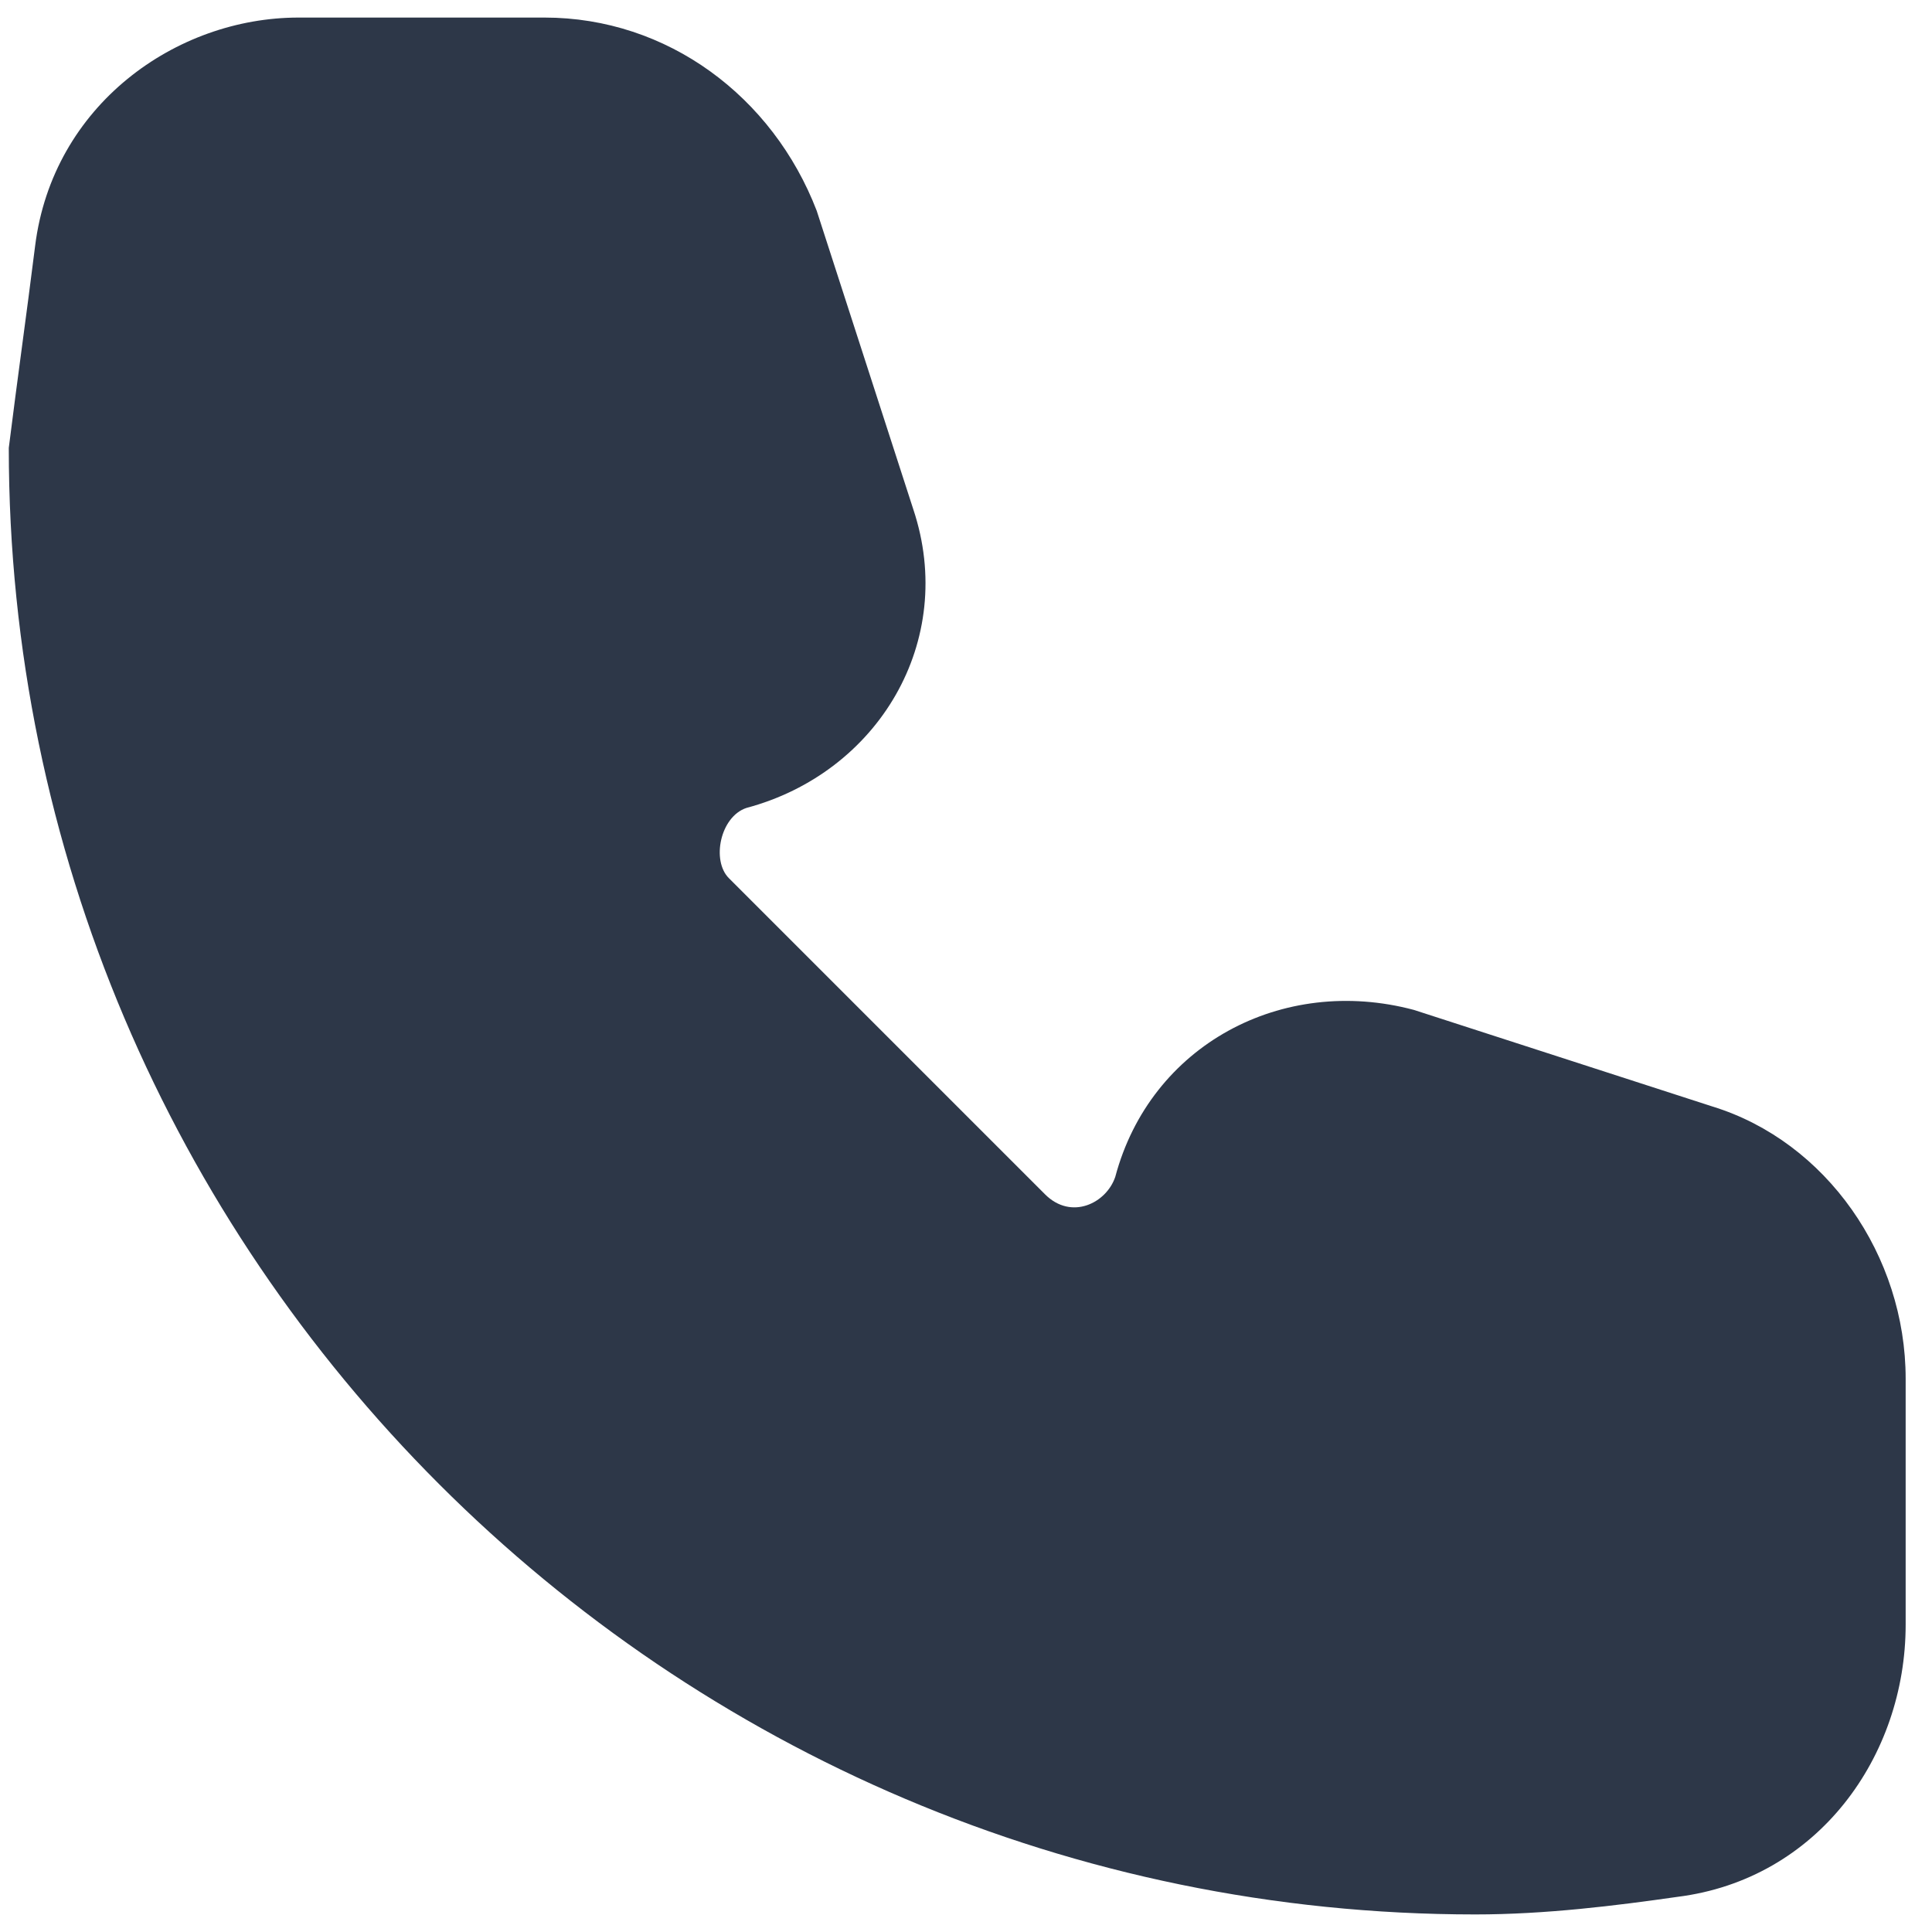
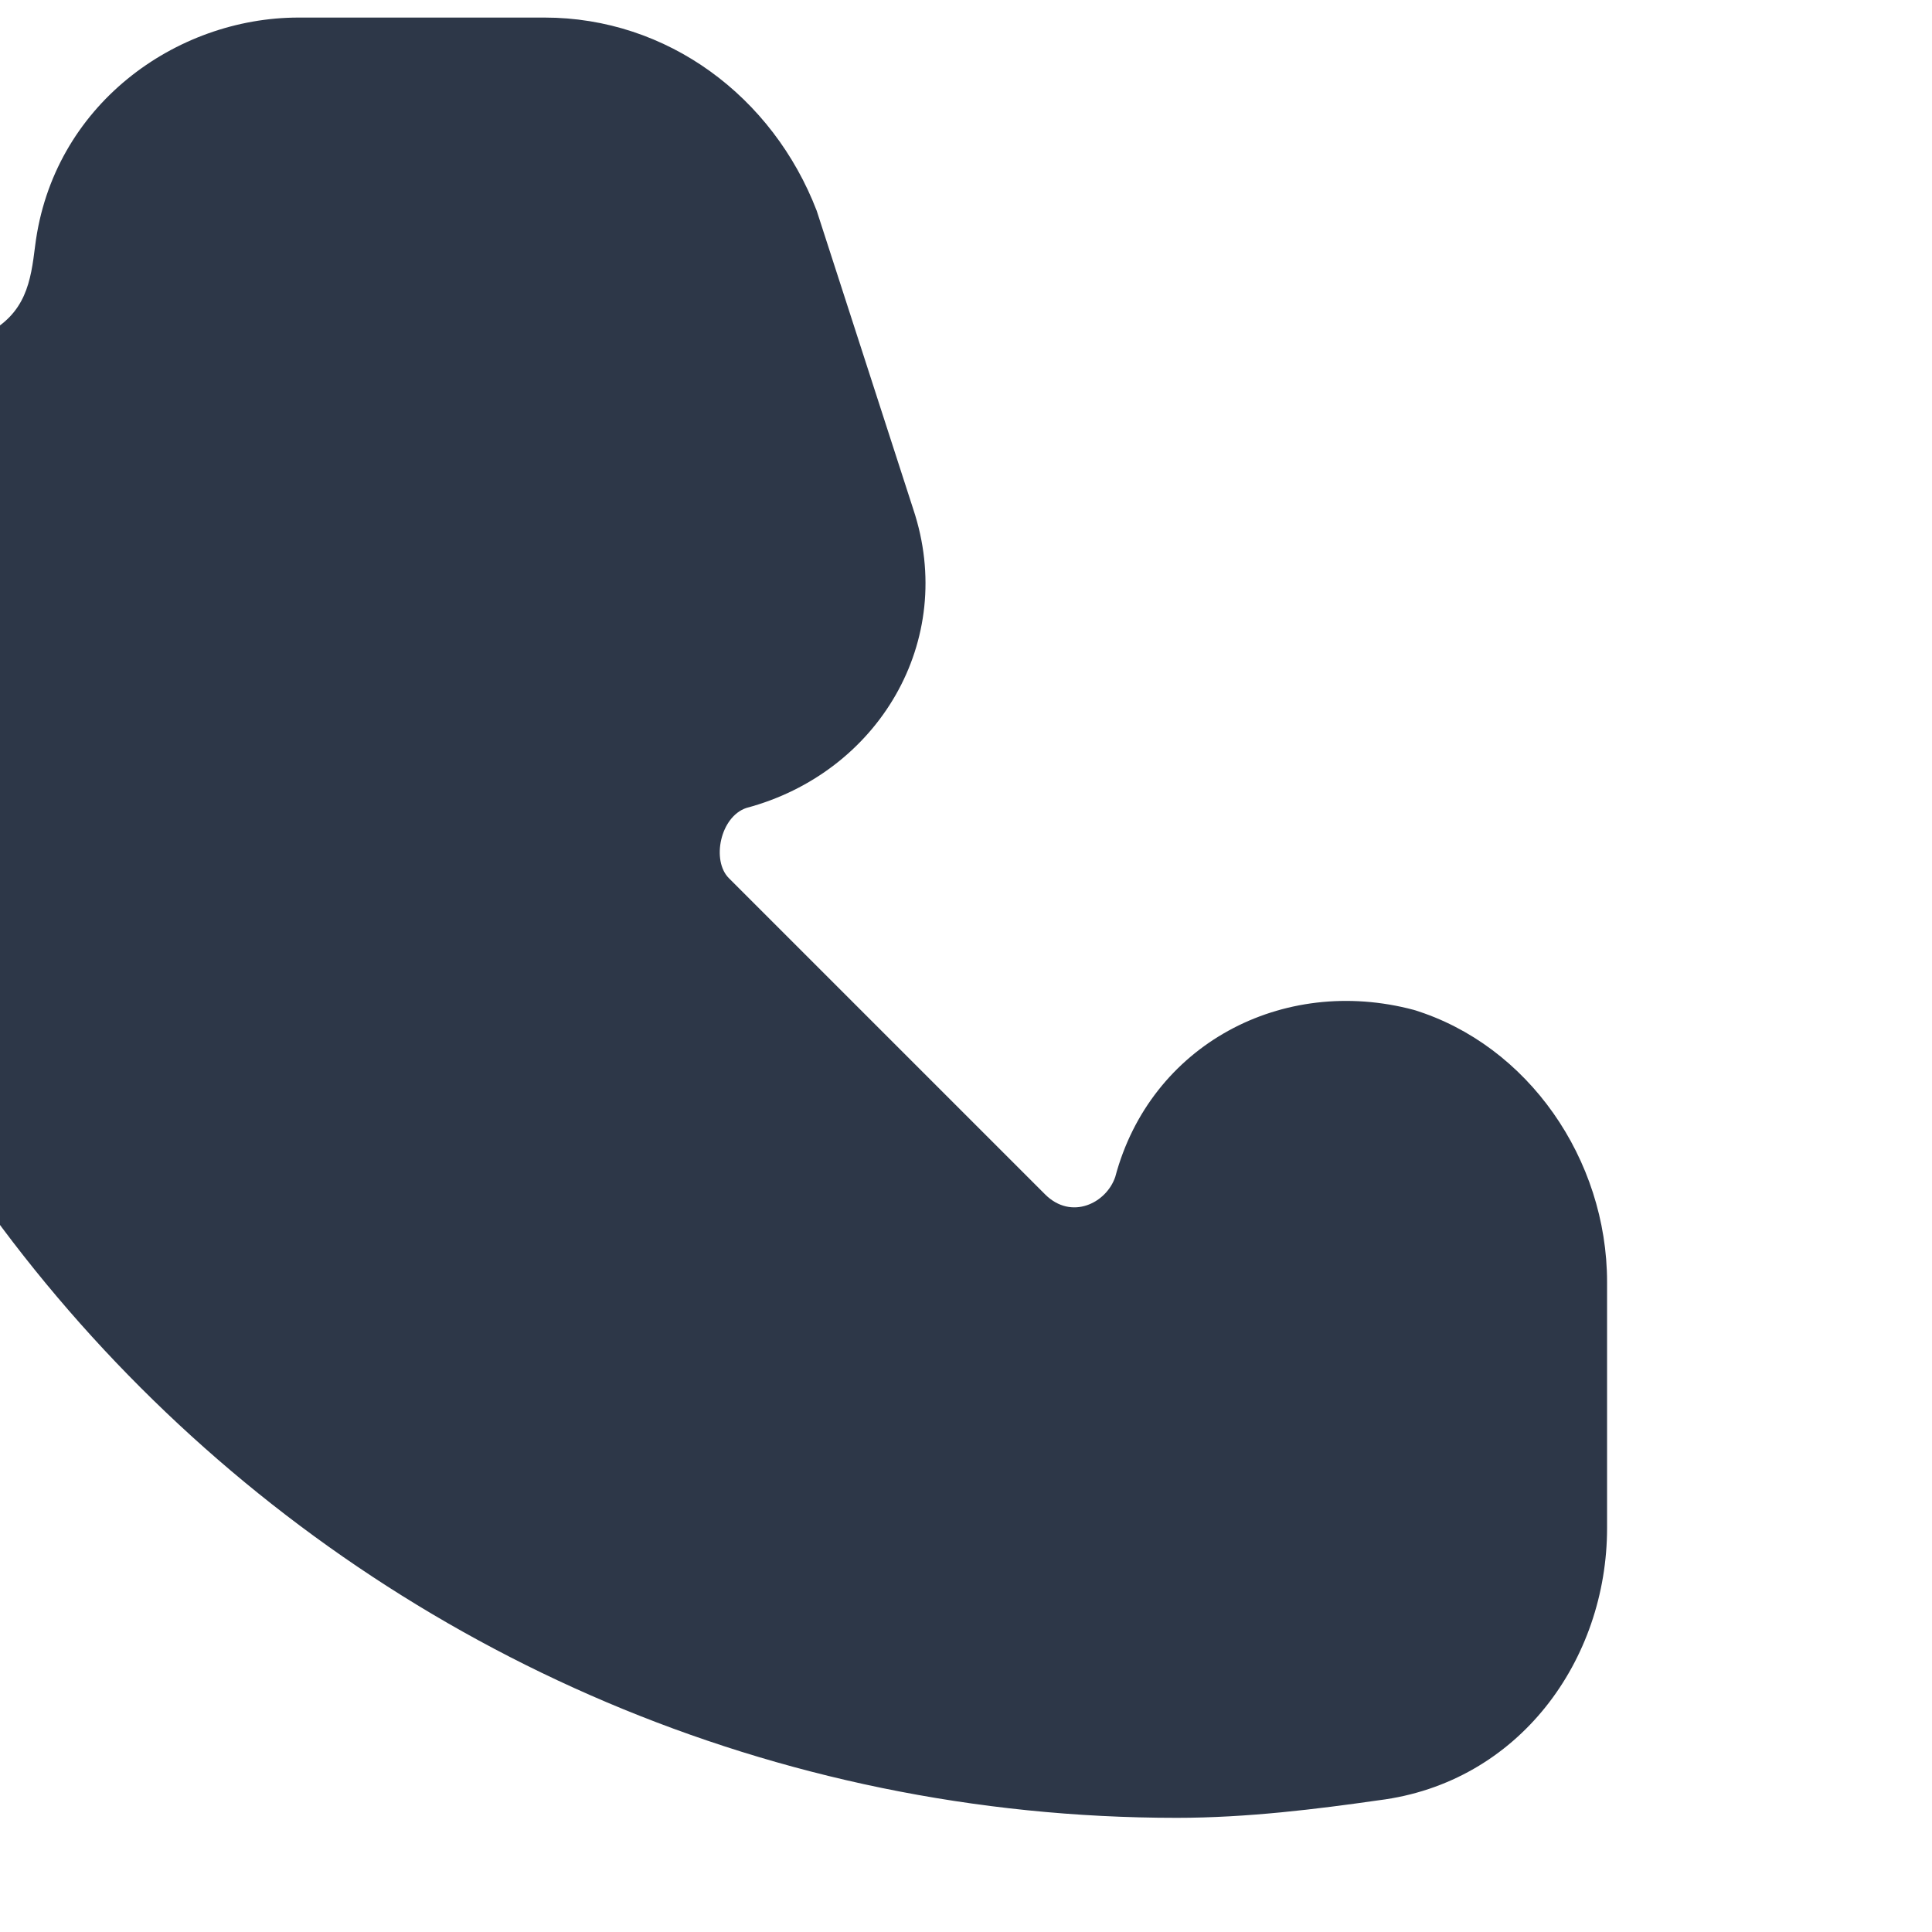
<svg xmlns="http://www.w3.org/2000/svg" version="1.1" id="Layer_1" x="0px" y="0px" viewBox="0 0 22 22" style="enable-background:new 0 0 22 22;" xml:space="preserve">
  <style type="text/css"> .st0{fill-rule:evenodd;clip-rule:evenodd;fill:#2D3748;} </style>
-   <path class="st0" d="M0.4,2.8C0.6,1.2,2,0.2,3.4,0.2h2.8c1.4,0,2.6,0.9,3.1,2.2l1.1,3.4c0.5,1.5-0.4,3-1.9,3.4 C8.2,9.3,8.1,9.8,8.3,10l3.6,3.6c0.3,0.3,0.7,0.1,0.8-0.2c0.4-1.5,1.9-2.3,3.4-1.9l3.4,1.1c1.3,0.4,2.2,1.7,2.2,3.1v2.8 c0,1.5-1,2.9-2.6,3.1c-0.7,0.1-1.5,0.2-2.3,0.2c-9.2,0-16.7-7.5-16.7-16.7C0.2,4.3,0.3,3.6,0.4,2.8z" />
+   <path class="st0" d="M0.4,2.8C0.6,1.2,2,0.2,3.4,0.2h2.8c1.4,0,2.6,0.9,3.1,2.2l1.1,3.4c0.5,1.5-0.4,3-1.9,3.4 C8.2,9.3,8.1,9.8,8.3,10l3.6,3.6c0.3,0.3,0.7,0.1,0.8-0.2c0.4-1.5,1.9-2.3,3.4-1.9c1.3,0.4,2.2,1.7,2.2,3.1v2.8 c0,1.5-1,2.9-2.6,3.1c-0.7,0.1-1.5,0.2-2.3,0.2c-9.2,0-16.7-7.5-16.7-16.7C0.2,4.3,0.3,3.6,0.4,2.8z" />
</svg>